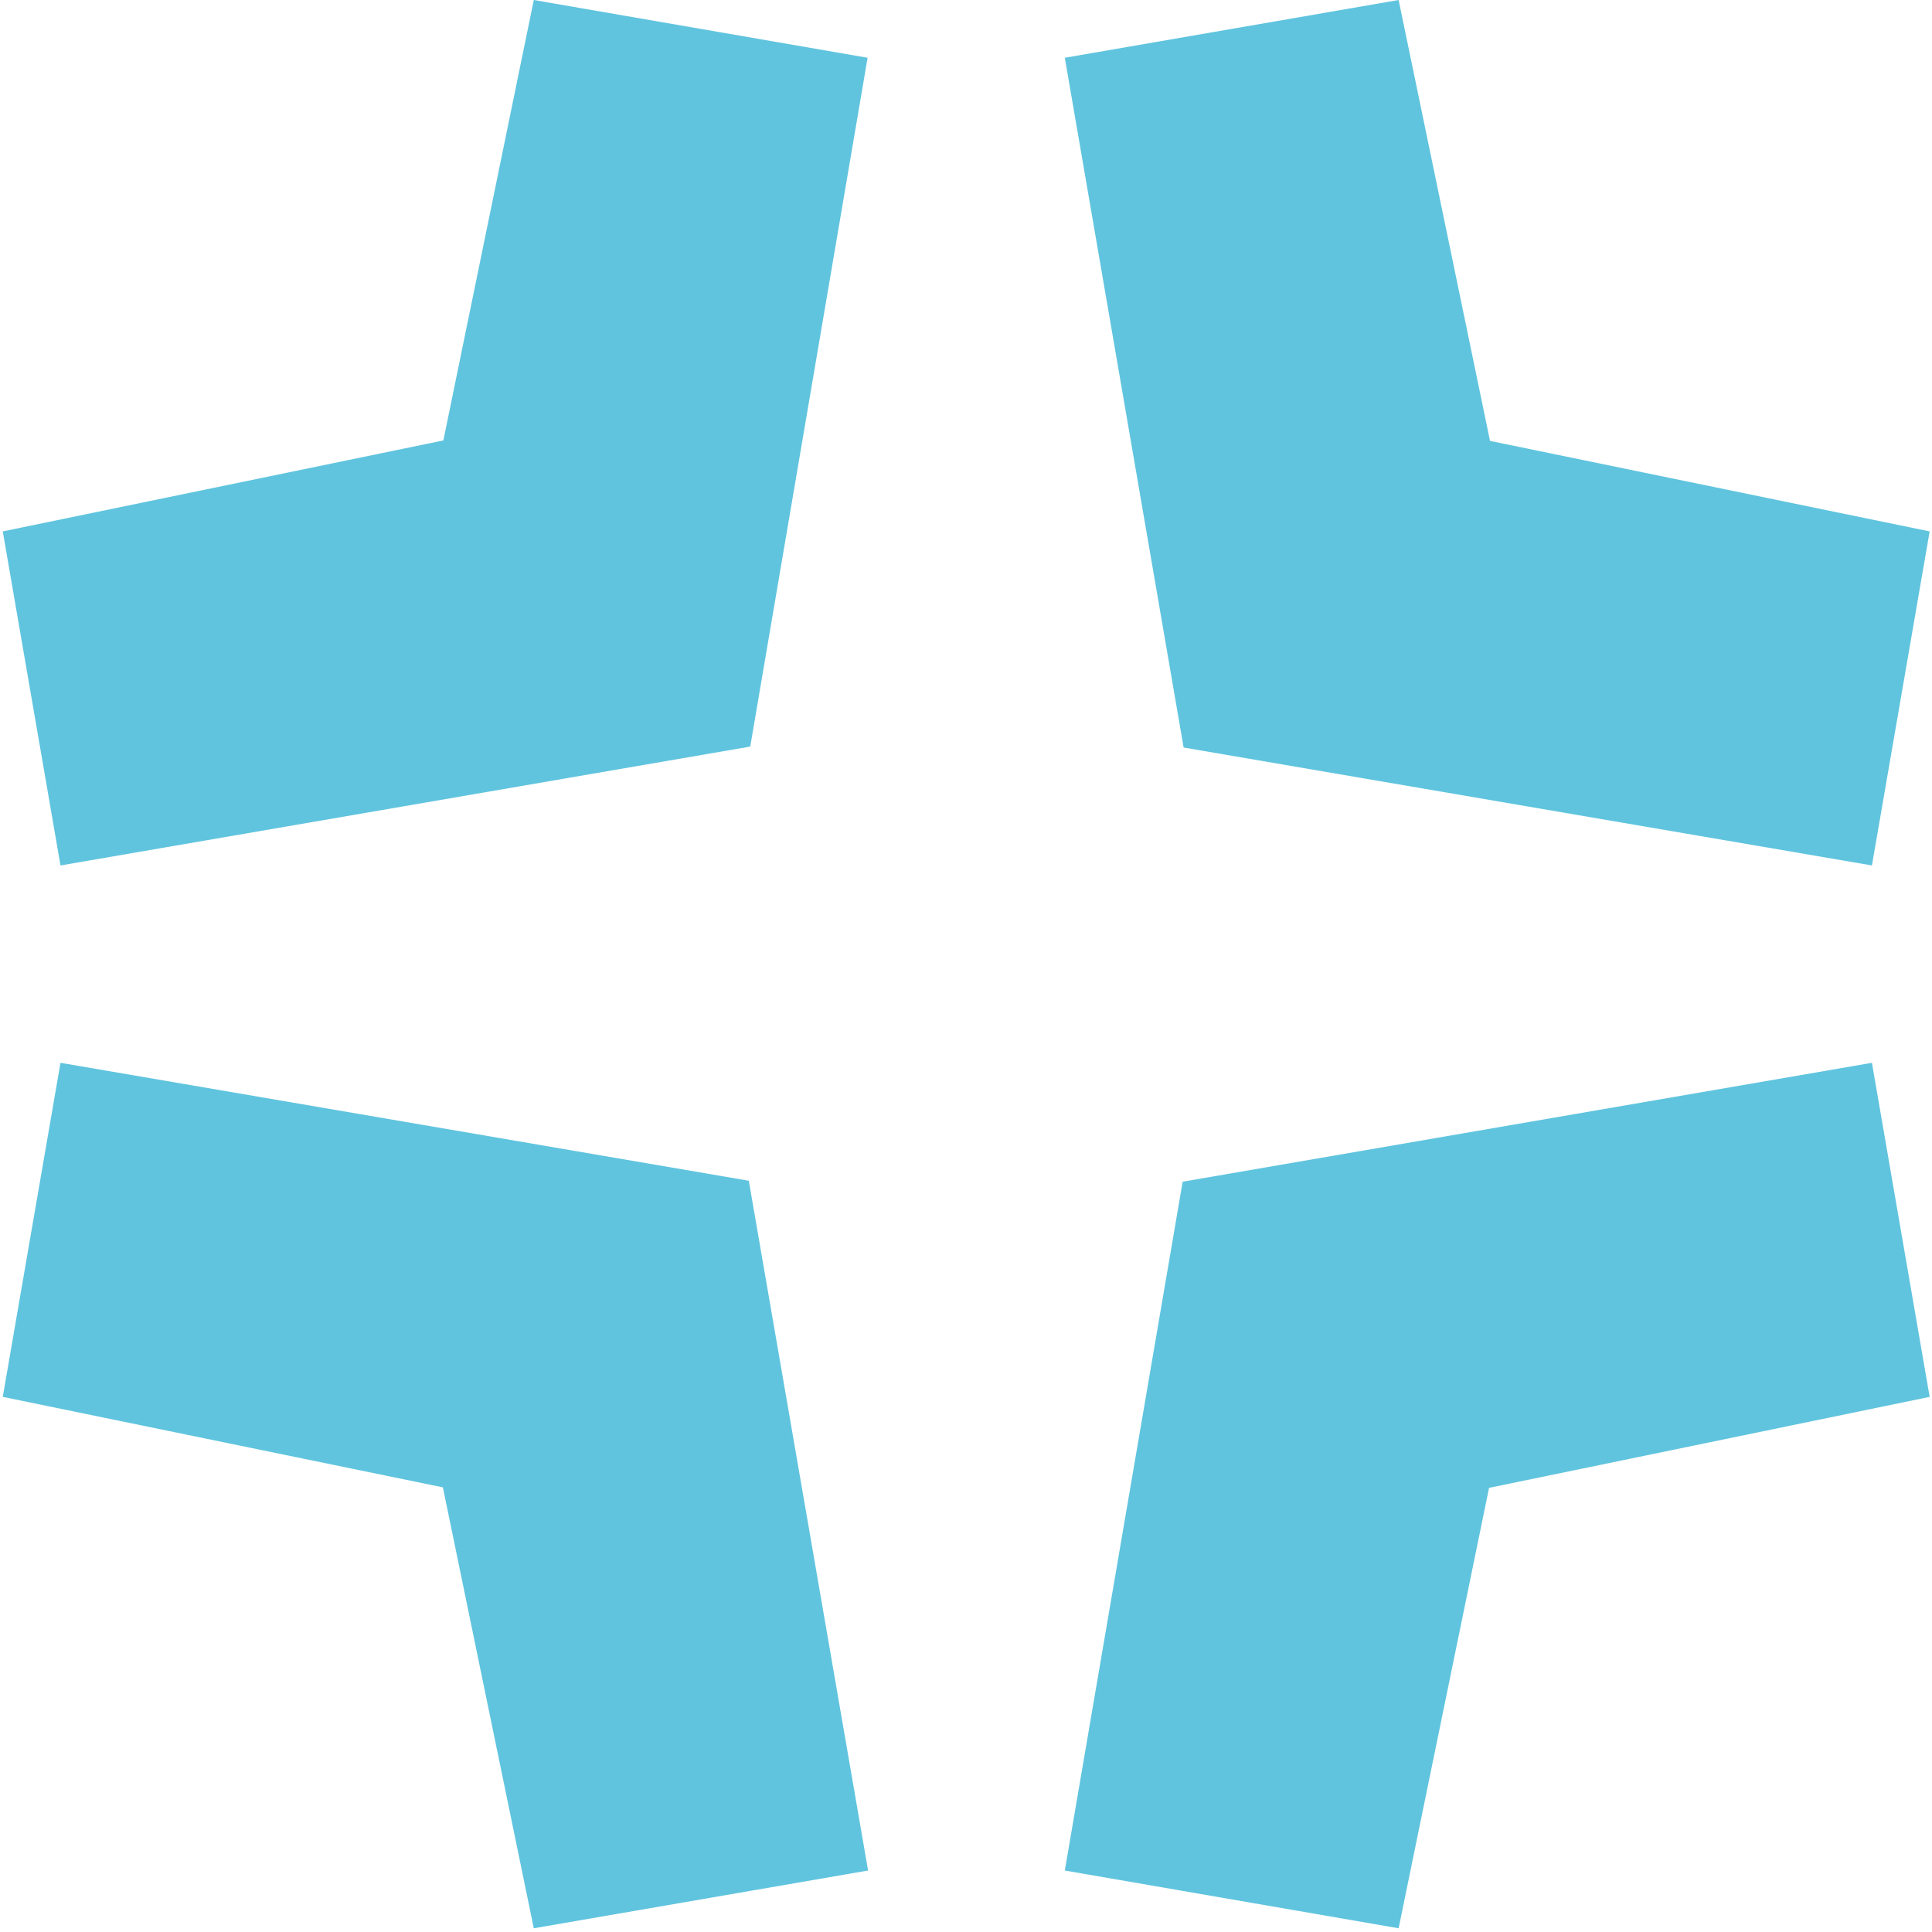
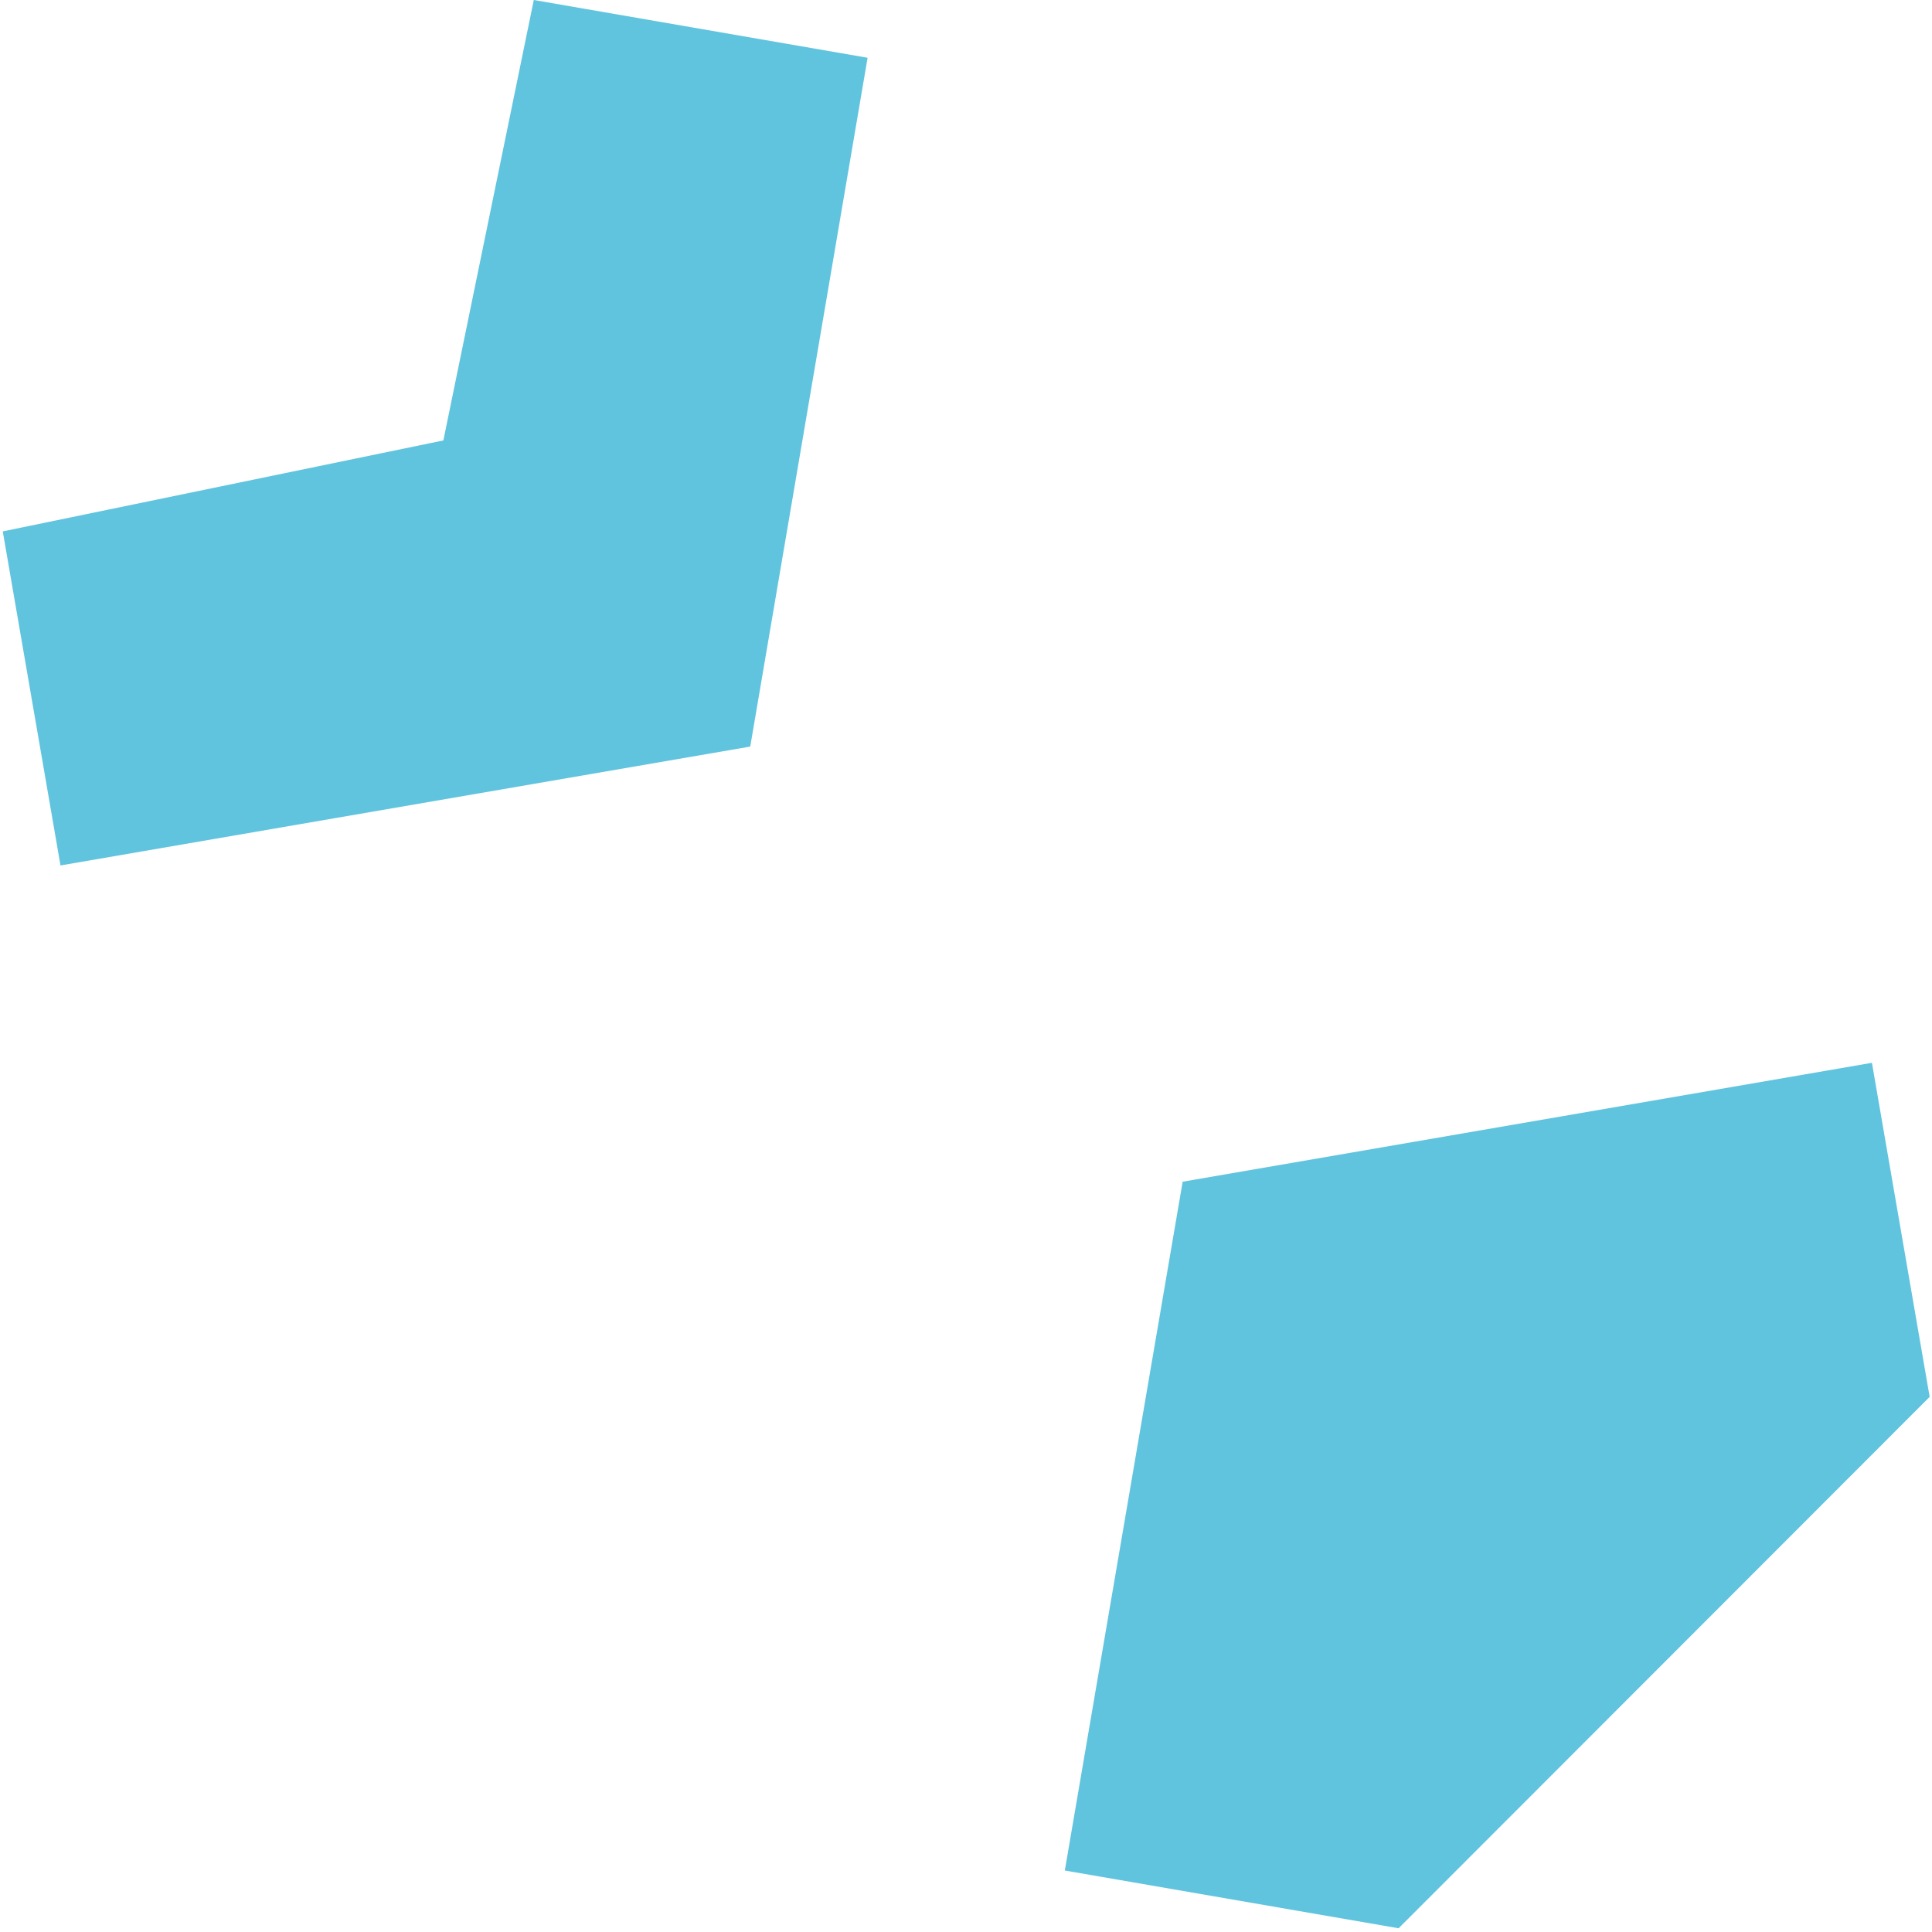
<svg xmlns="http://www.w3.org/2000/svg" width="206" height="206" viewBox="0 0 206 206" fill="none">
  <g id="Group">
-     <path id="Vector" d="M199.595 113.323L126.101 126L113.536 199.444L149.129 205.603L158.771 158.642L205.75 148.941L199.595 113.323Z" fill="#60C4DE" />
+     <path id="Vector" d="M199.595 113.323L126.101 126L113.536 199.444L149.129 205.603L205.75 148.941L199.595 113.323Z" fill="#60C4DE" />
    <path id="Vector_2" d="M79.995 79.603L92.508 6.159L56.916 7.62939e-06L47.274 46.961L0.295 56.661L6.449 92.279L79.995 79.603Z" fill="#60C4DE" />
-     <path id="Vector_3" d="M6.449 113.323L0.295 148.941L47.222 158.59L56.916 205.603L92.56 199.444L79.841 125.897L6.449 113.323Z" fill="#60C4DE" />
-     <path id="Vector_4" d="M199.595 92.279L205.75 56.661L158.874 47.012L149.129 7.62939e-06L113.536 6.159L126.204 79.705L199.595 92.279Z" fill="#60C4DE" />
  </g>
</svg>